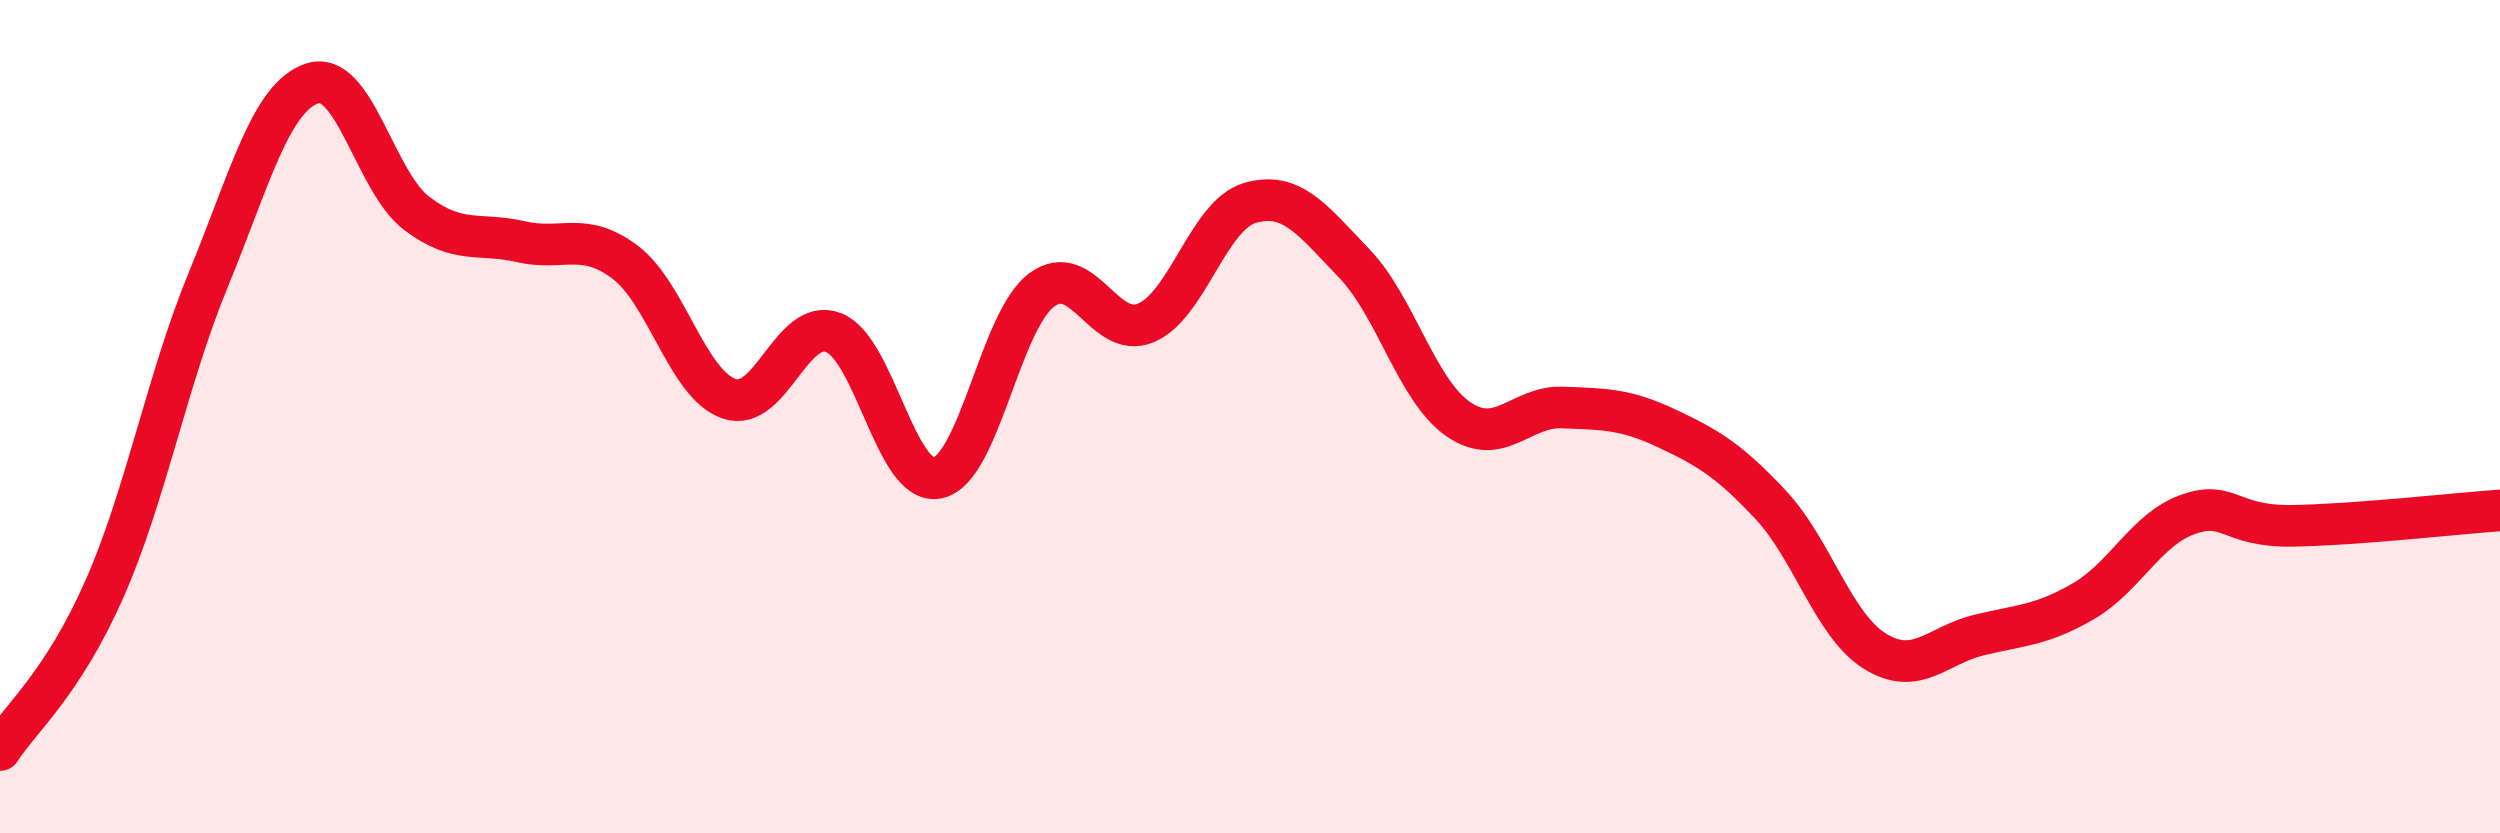
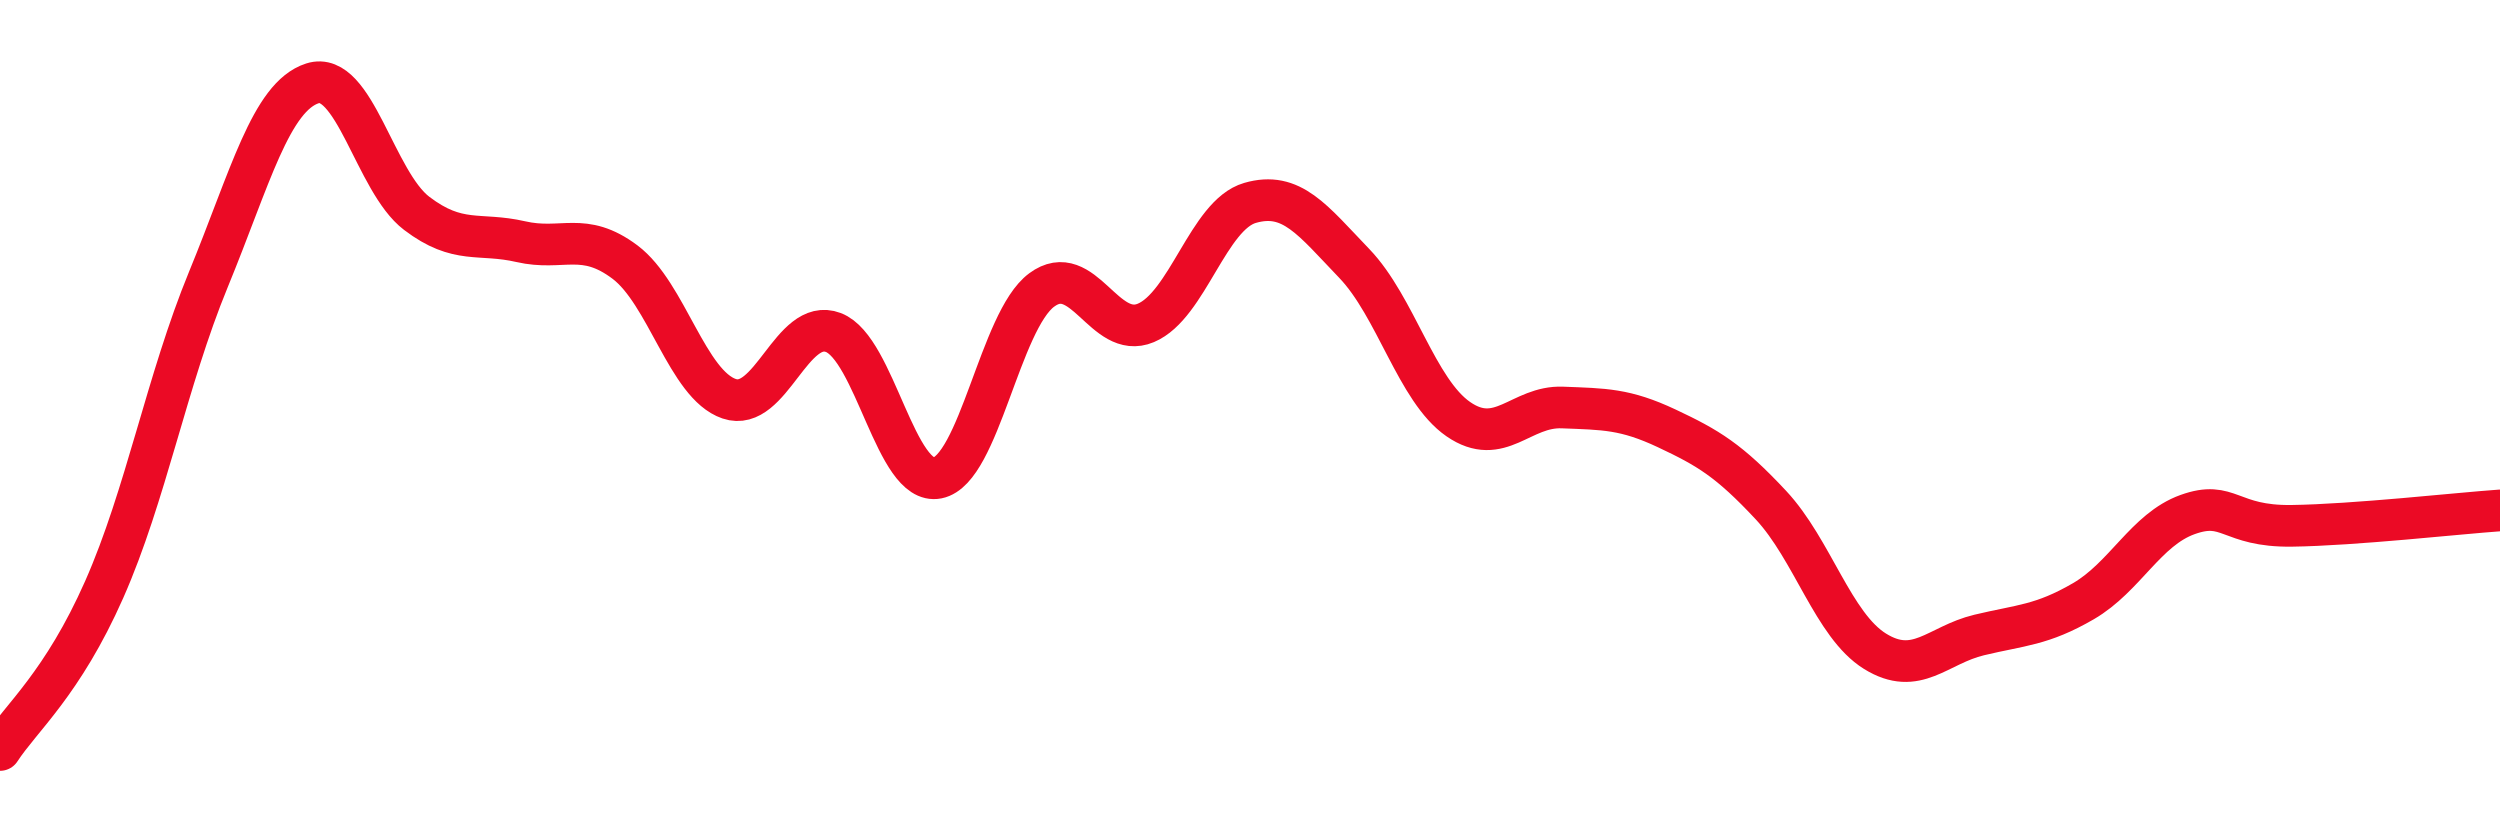
<svg xmlns="http://www.w3.org/2000/svg" width="60" height="20" viewBox="0 0 60 20">
-   <path d="M 0,18 C 0.5,17.23 1.5,16.41 2.5,14.15 C 3.5,11.89 4,9.14 5,6.71 C 6,4.28 6.5,2.32 7.5,2 C 8.5,1.68 9,4.36 10,5.12 C 11,5.88 11.5,5.57 12.5,5.8 C 13.5,6.03 14,5.54 15,6.29 C 16,7.04 16.5,9.23 17.5,9.57 C 18.5,9.91 19,7.6 20,7.98 C 21,8.36 21.5,11.67 22.5,11.47 C 23.5,11.27 24,7.7 25,6.96 C 26,6.22 26.5,8.17 27.5,7.75 C 28.5,7.33 29,5.16 30,4.87 C 31,4.58 31.5,5.28 32.5,6.32 C 33.5,7.36 34,9.37 35,10.06 C 36,10.75 36.5,9.74 37.5,9.78 C 38.5,9.82 39,9.81 40,10.28 C 41,10.75 41.5,11.05 42.5,12.12 C 43.5,13.19 44,15.01 45,15.63 C 46,16.25 46.5,15.48 47.5,15.24 C 48.5,15 49,15.01 50,14.43 C 51,13.85 51.5,12.71 52.5,12.35 C 53.5,11.99 53.5,12.64 55,12.62 C 56.5,12.6 59,12.32 60,12.25L60 20L0 20Z" fill="#EB0A25" opacity="0.1" stroke-linecap="round" stroke-linejoin="round" />
  <path d="M 0,18 C 0.5,17.23 1.5,16.41 2.5,14.15 C 3.5,11.89 4,9.14 5,6.71 C 6,4.28 6.5,2.32 7.5,2 C 8.5,1.68 9,4.36 10,5.12 C 11,5.88 11.5,5.57 12.5,5.8 C 13.5,6.03 14,5.54 15,6.29 C 16,7.04 16.5,9.23 17.5,9.57 C 18.5,9.91 19,7.6 20,7.98 C 21,8.36 21.5,11.67 22.5,11.47 C 23.5,11.27 24,7.7 25,6.96 C 26,6.22 26.5,8.17 27.5,7.75 C 28.5,7.33 29,5.16 30,4.87 C 31,4.58 31.5,5.28 32.5,6.32 C 33.5,7.36 34,9.37 35,10.06 C 36,10.75 36.5,9.74 37.5,9.78 C 38.5,9.82 39,9.81 40,10.28 C 41,10.75 41.5,11.05 42.5,12.12 C 43.5,13.19 44,15.01 45,15.63 C 46,16.25 46.5,15.48 47.5,15.24 C 48.5,15 49,15.01 50,14.43 C 51,13.85 51.5,12.71 52.5,12.35 C 53.5,11.99 53.5,12.64 55,12.62 C 56.5,12.6 59,12.32 60,12.25" stroke="#EB0A25" stroke-width="1" fill="none" stroke-linecap="round" stroke-linejoin="round" />
</svg>